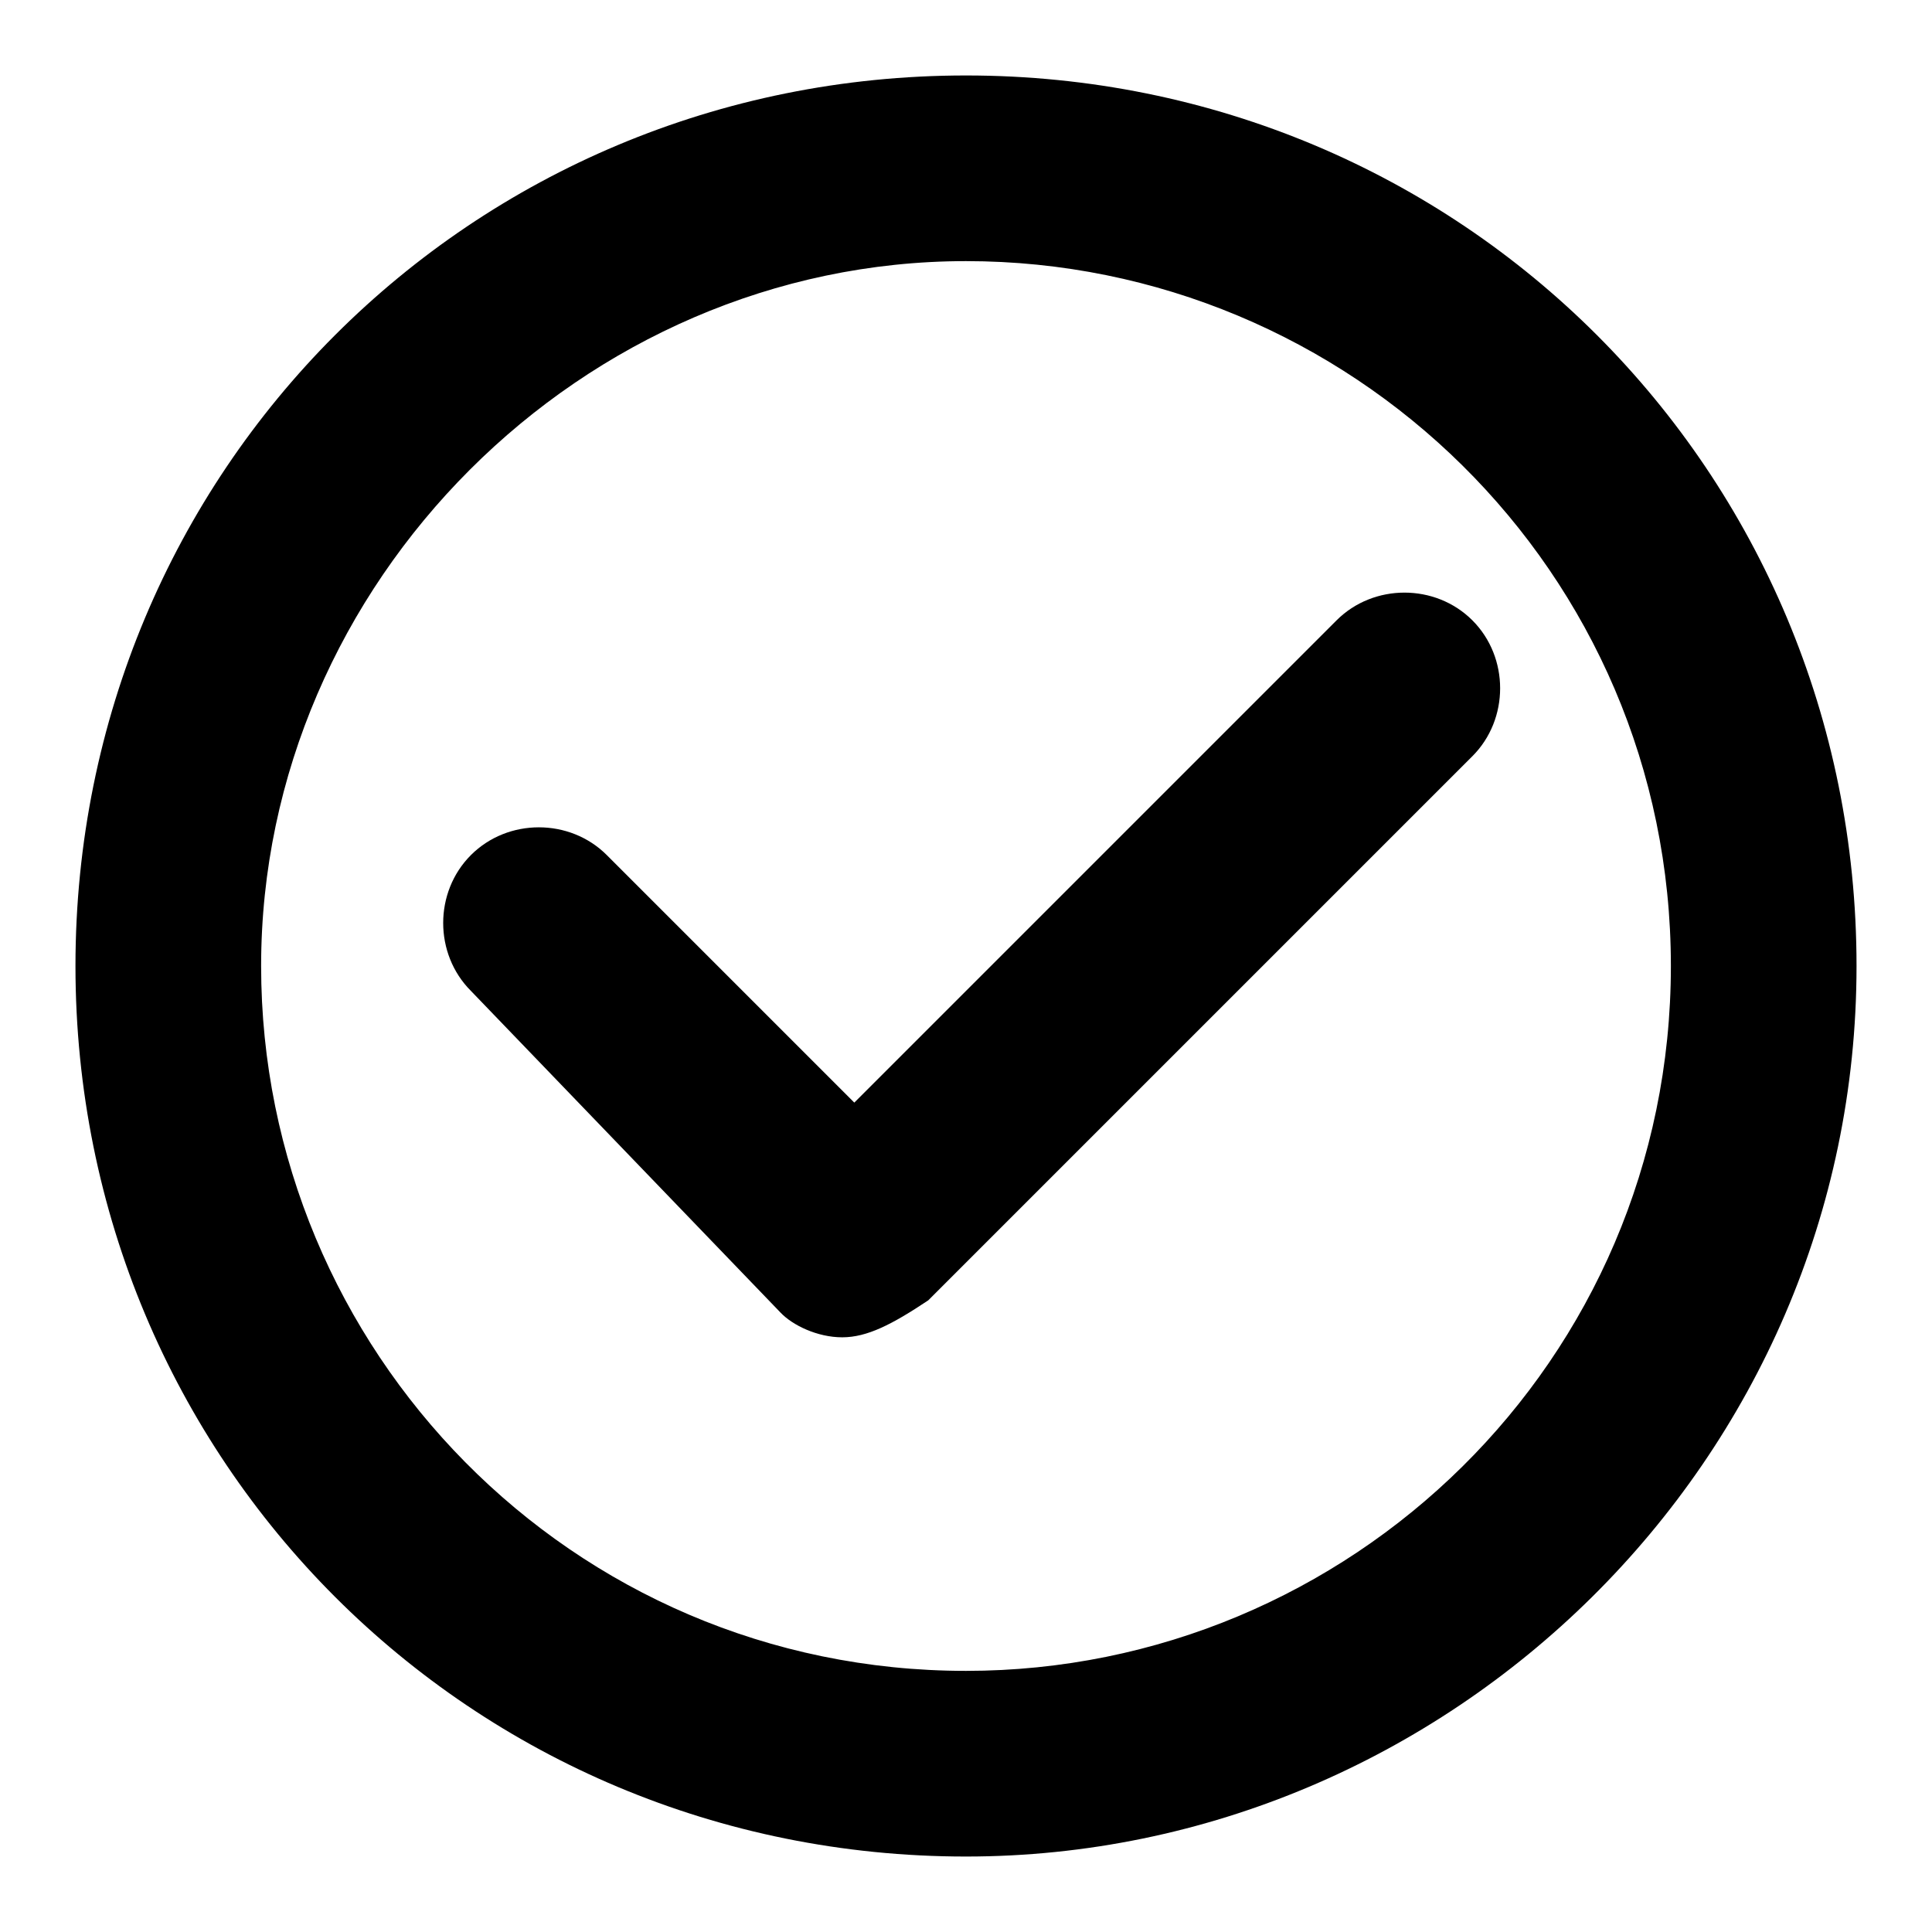
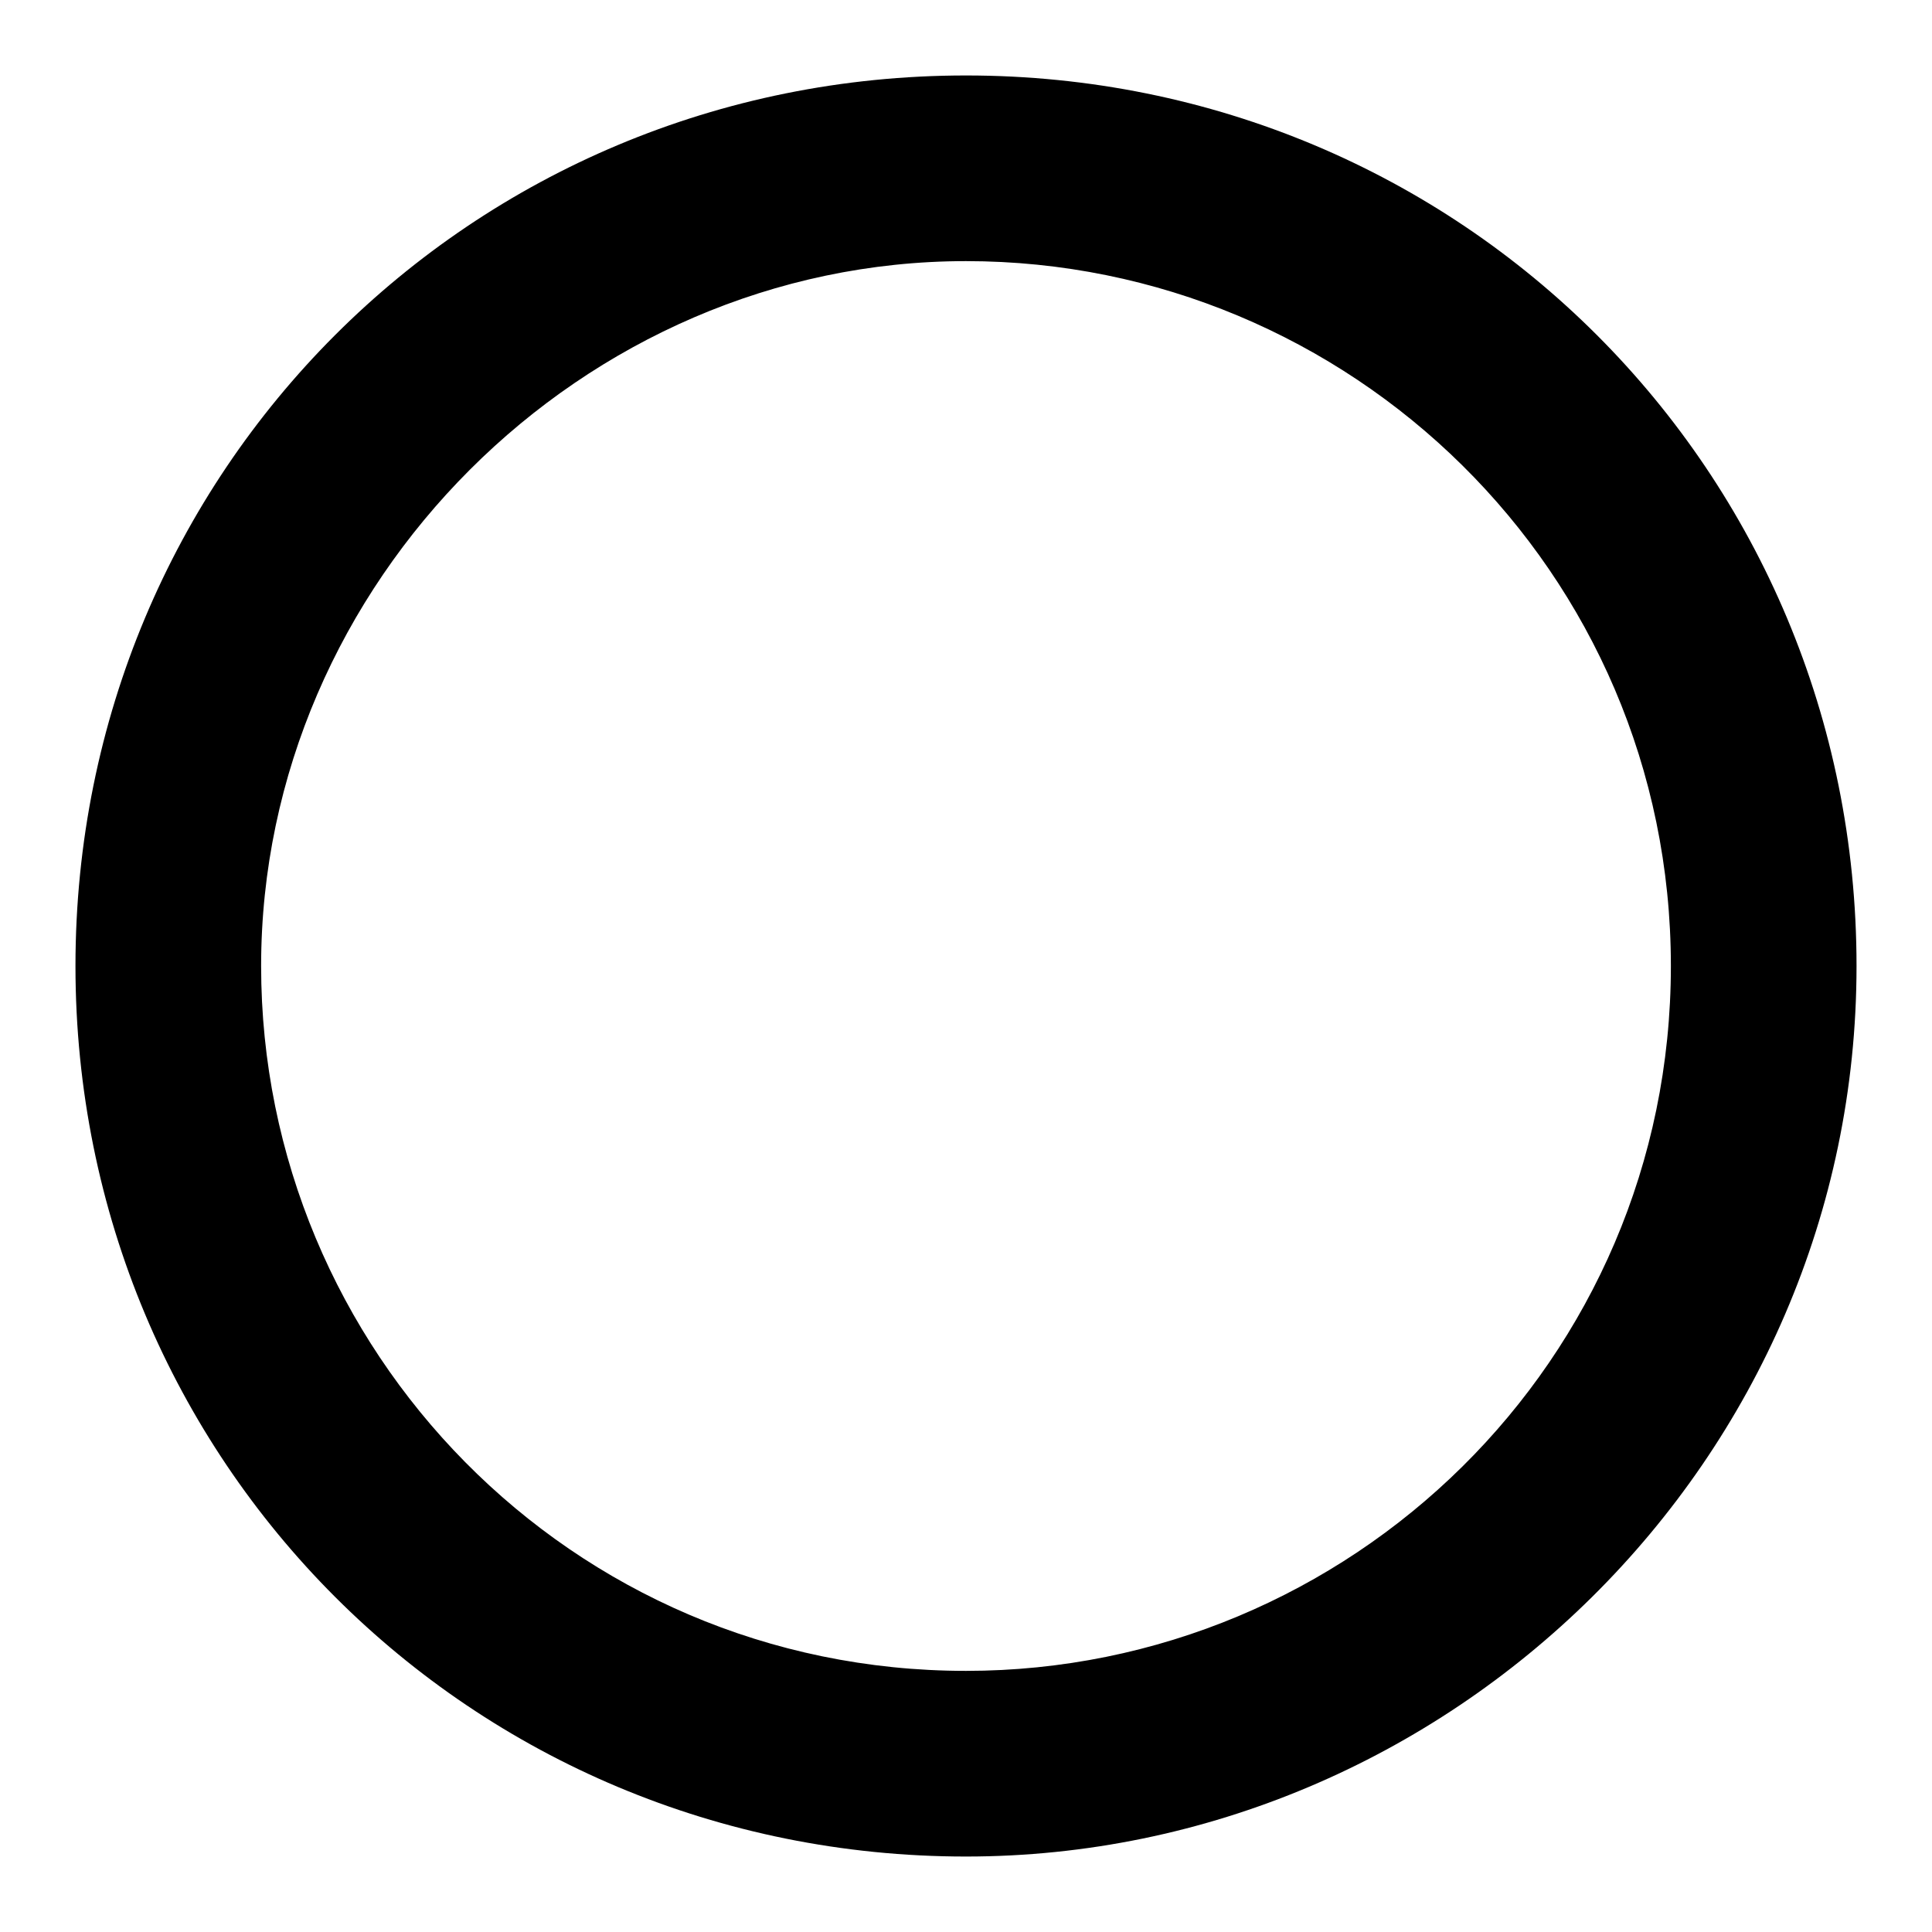
<svg xmlns="http://www.w3.org/2000/svg" version="1.1" x="0px" y="0px" viewBox="0 0 256 256" enable-background="new 0 0 256 256" xml:space="preserve">
  <g>
    <g>
-       <path fill="#000000" d="M111.6,177.2c-3.3,0-6.6-1.6-8.2-3.3l-41-42.6c-4.9-4.9-4.9-13.1,0-18c4.9-4.9,13.1-4.9,18,0l32.8,32.8l63.9-63.9c4.9-4.9,13.1-4.9,18,0c4.9,4.9,4.9,13.1,0,18l-72.1,72.1C118.2,175.5,114.9,177.2,111.6,177.2z" />
      <path fill="#000000" d="M128,246c-65.6,0-118-52.4-118-118C10,62.4,62.4,10,128,10c65.6,0,118,52.4,118,118C246,193.6,191.9,246,128,246z M128,34.6c-50.8,0-93.4,42.6-93.4,93.4s41,93.4,93.4,93.4c50.8,0,93.4-41,93.4-93.4C221.4,75.6,178.8,34.6,128,34.6z" />
    </g>
  </g>
</svg>